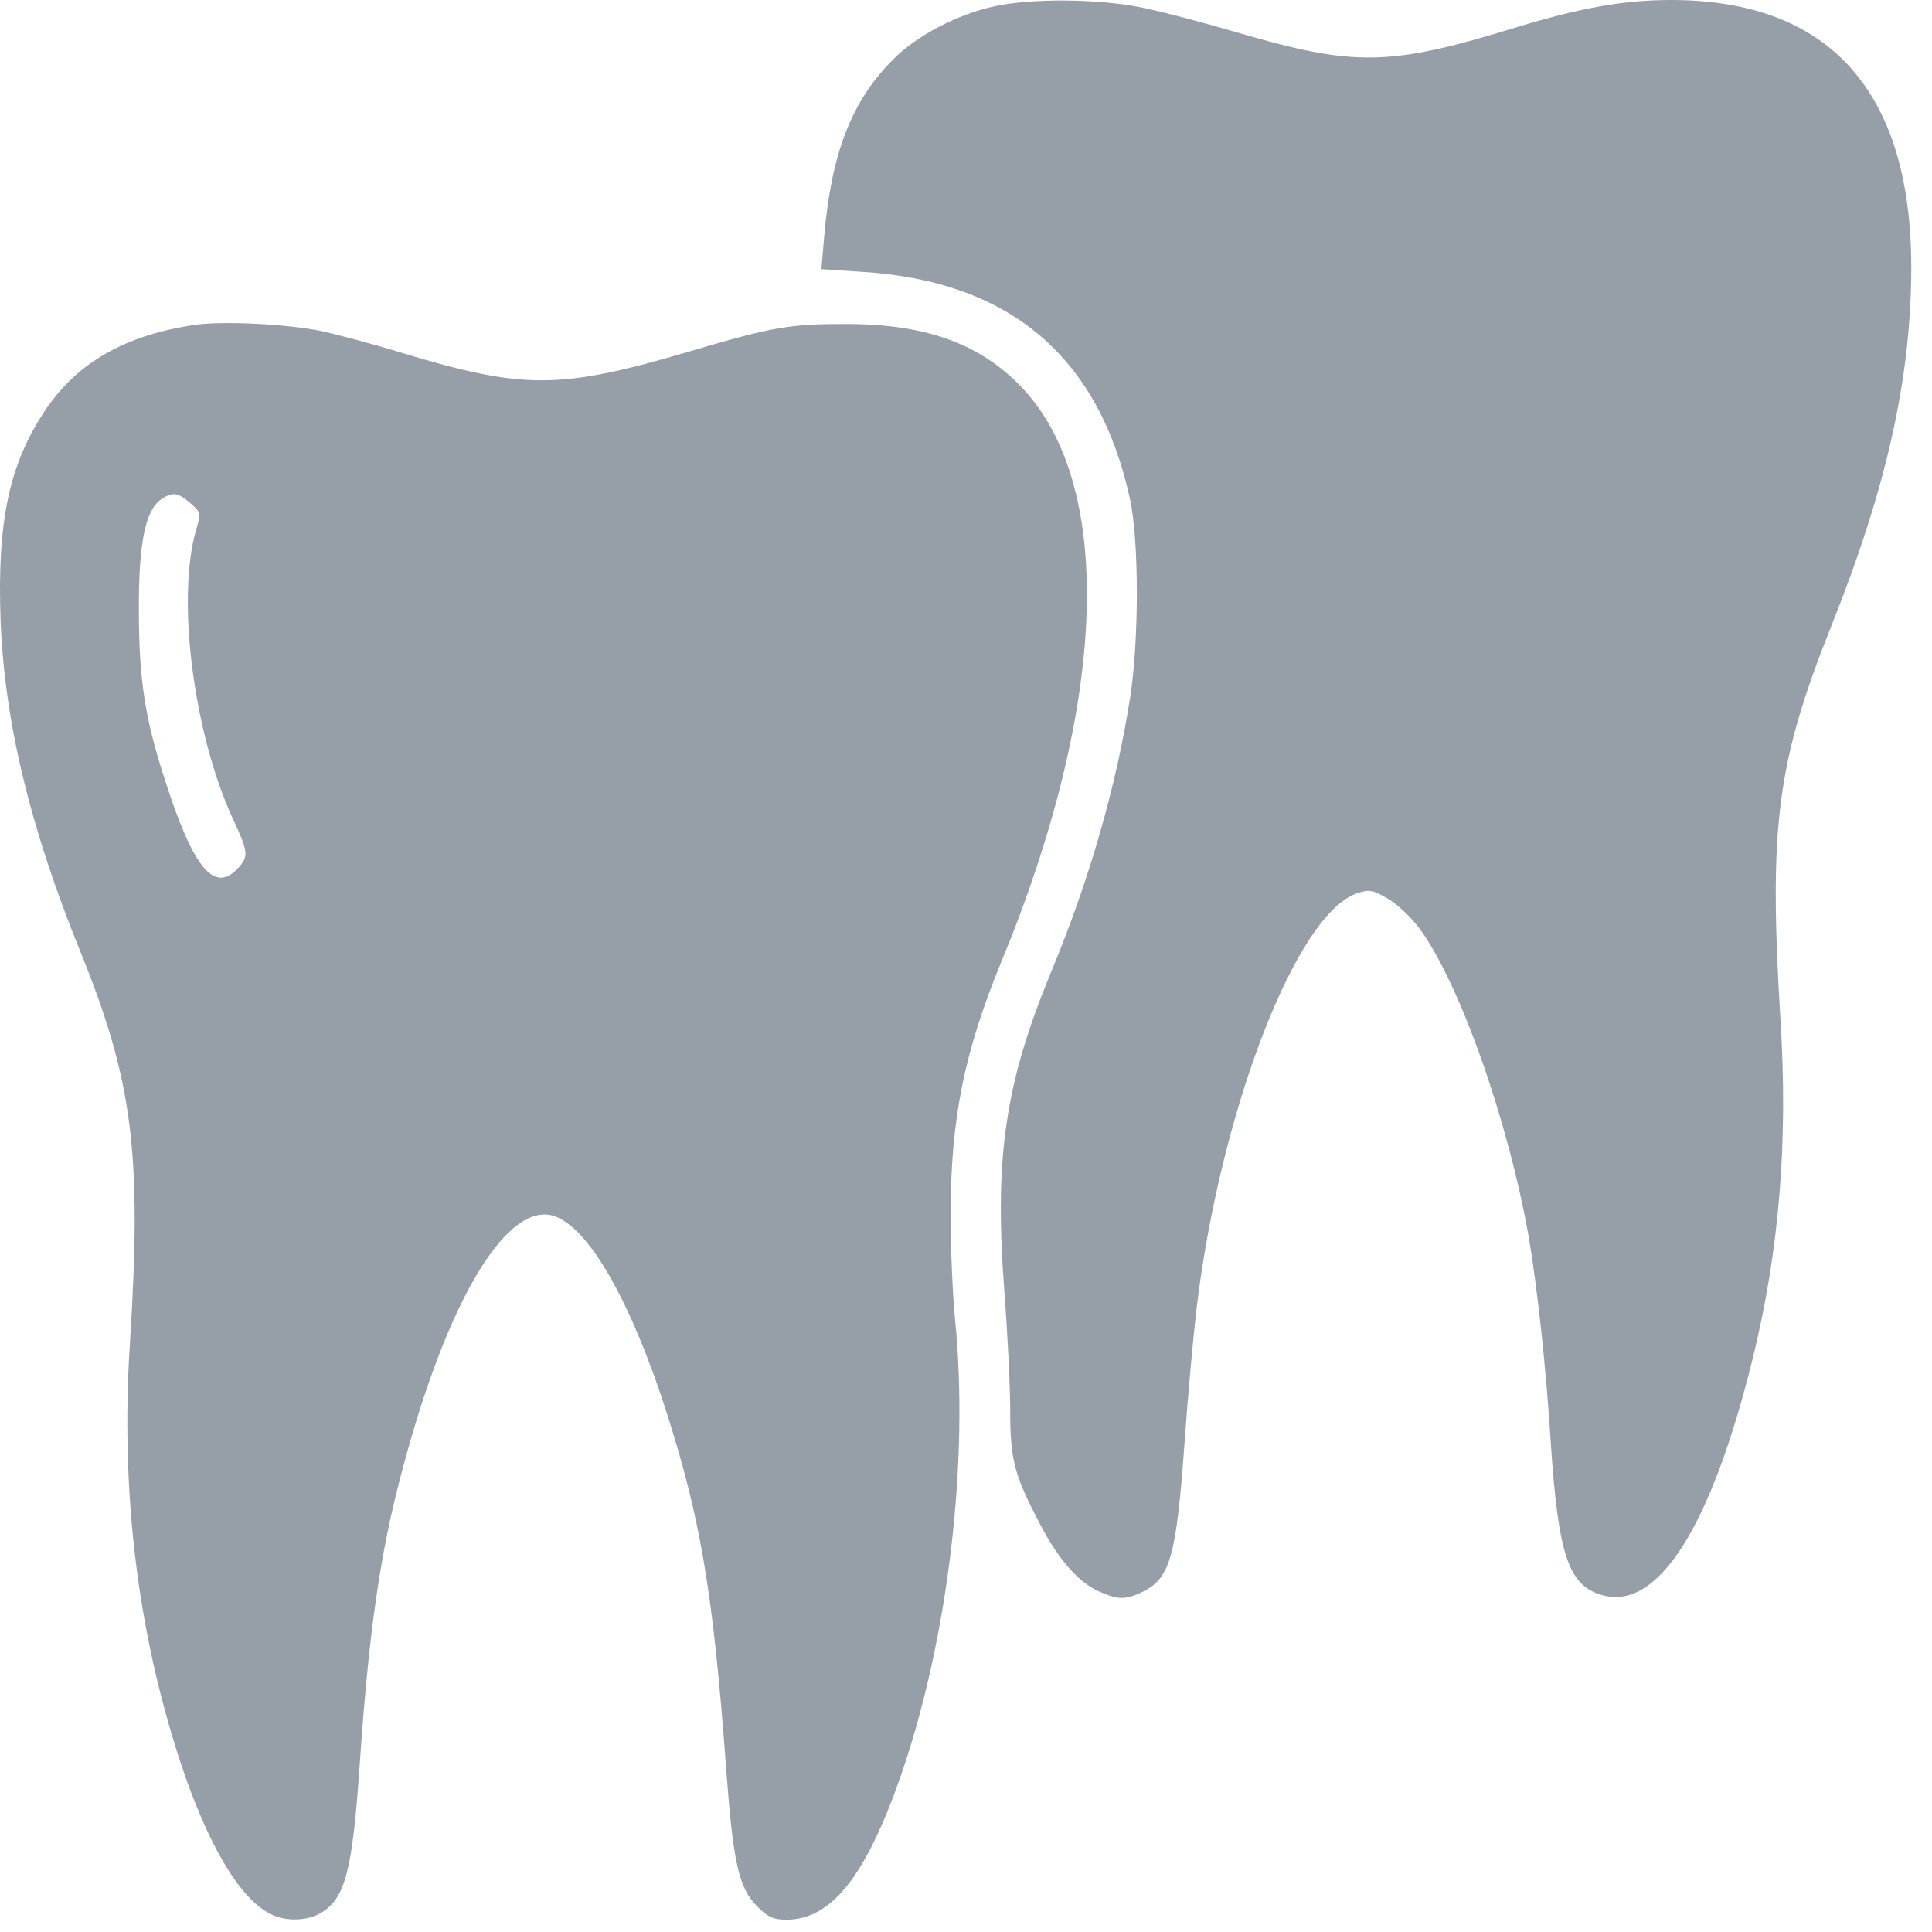
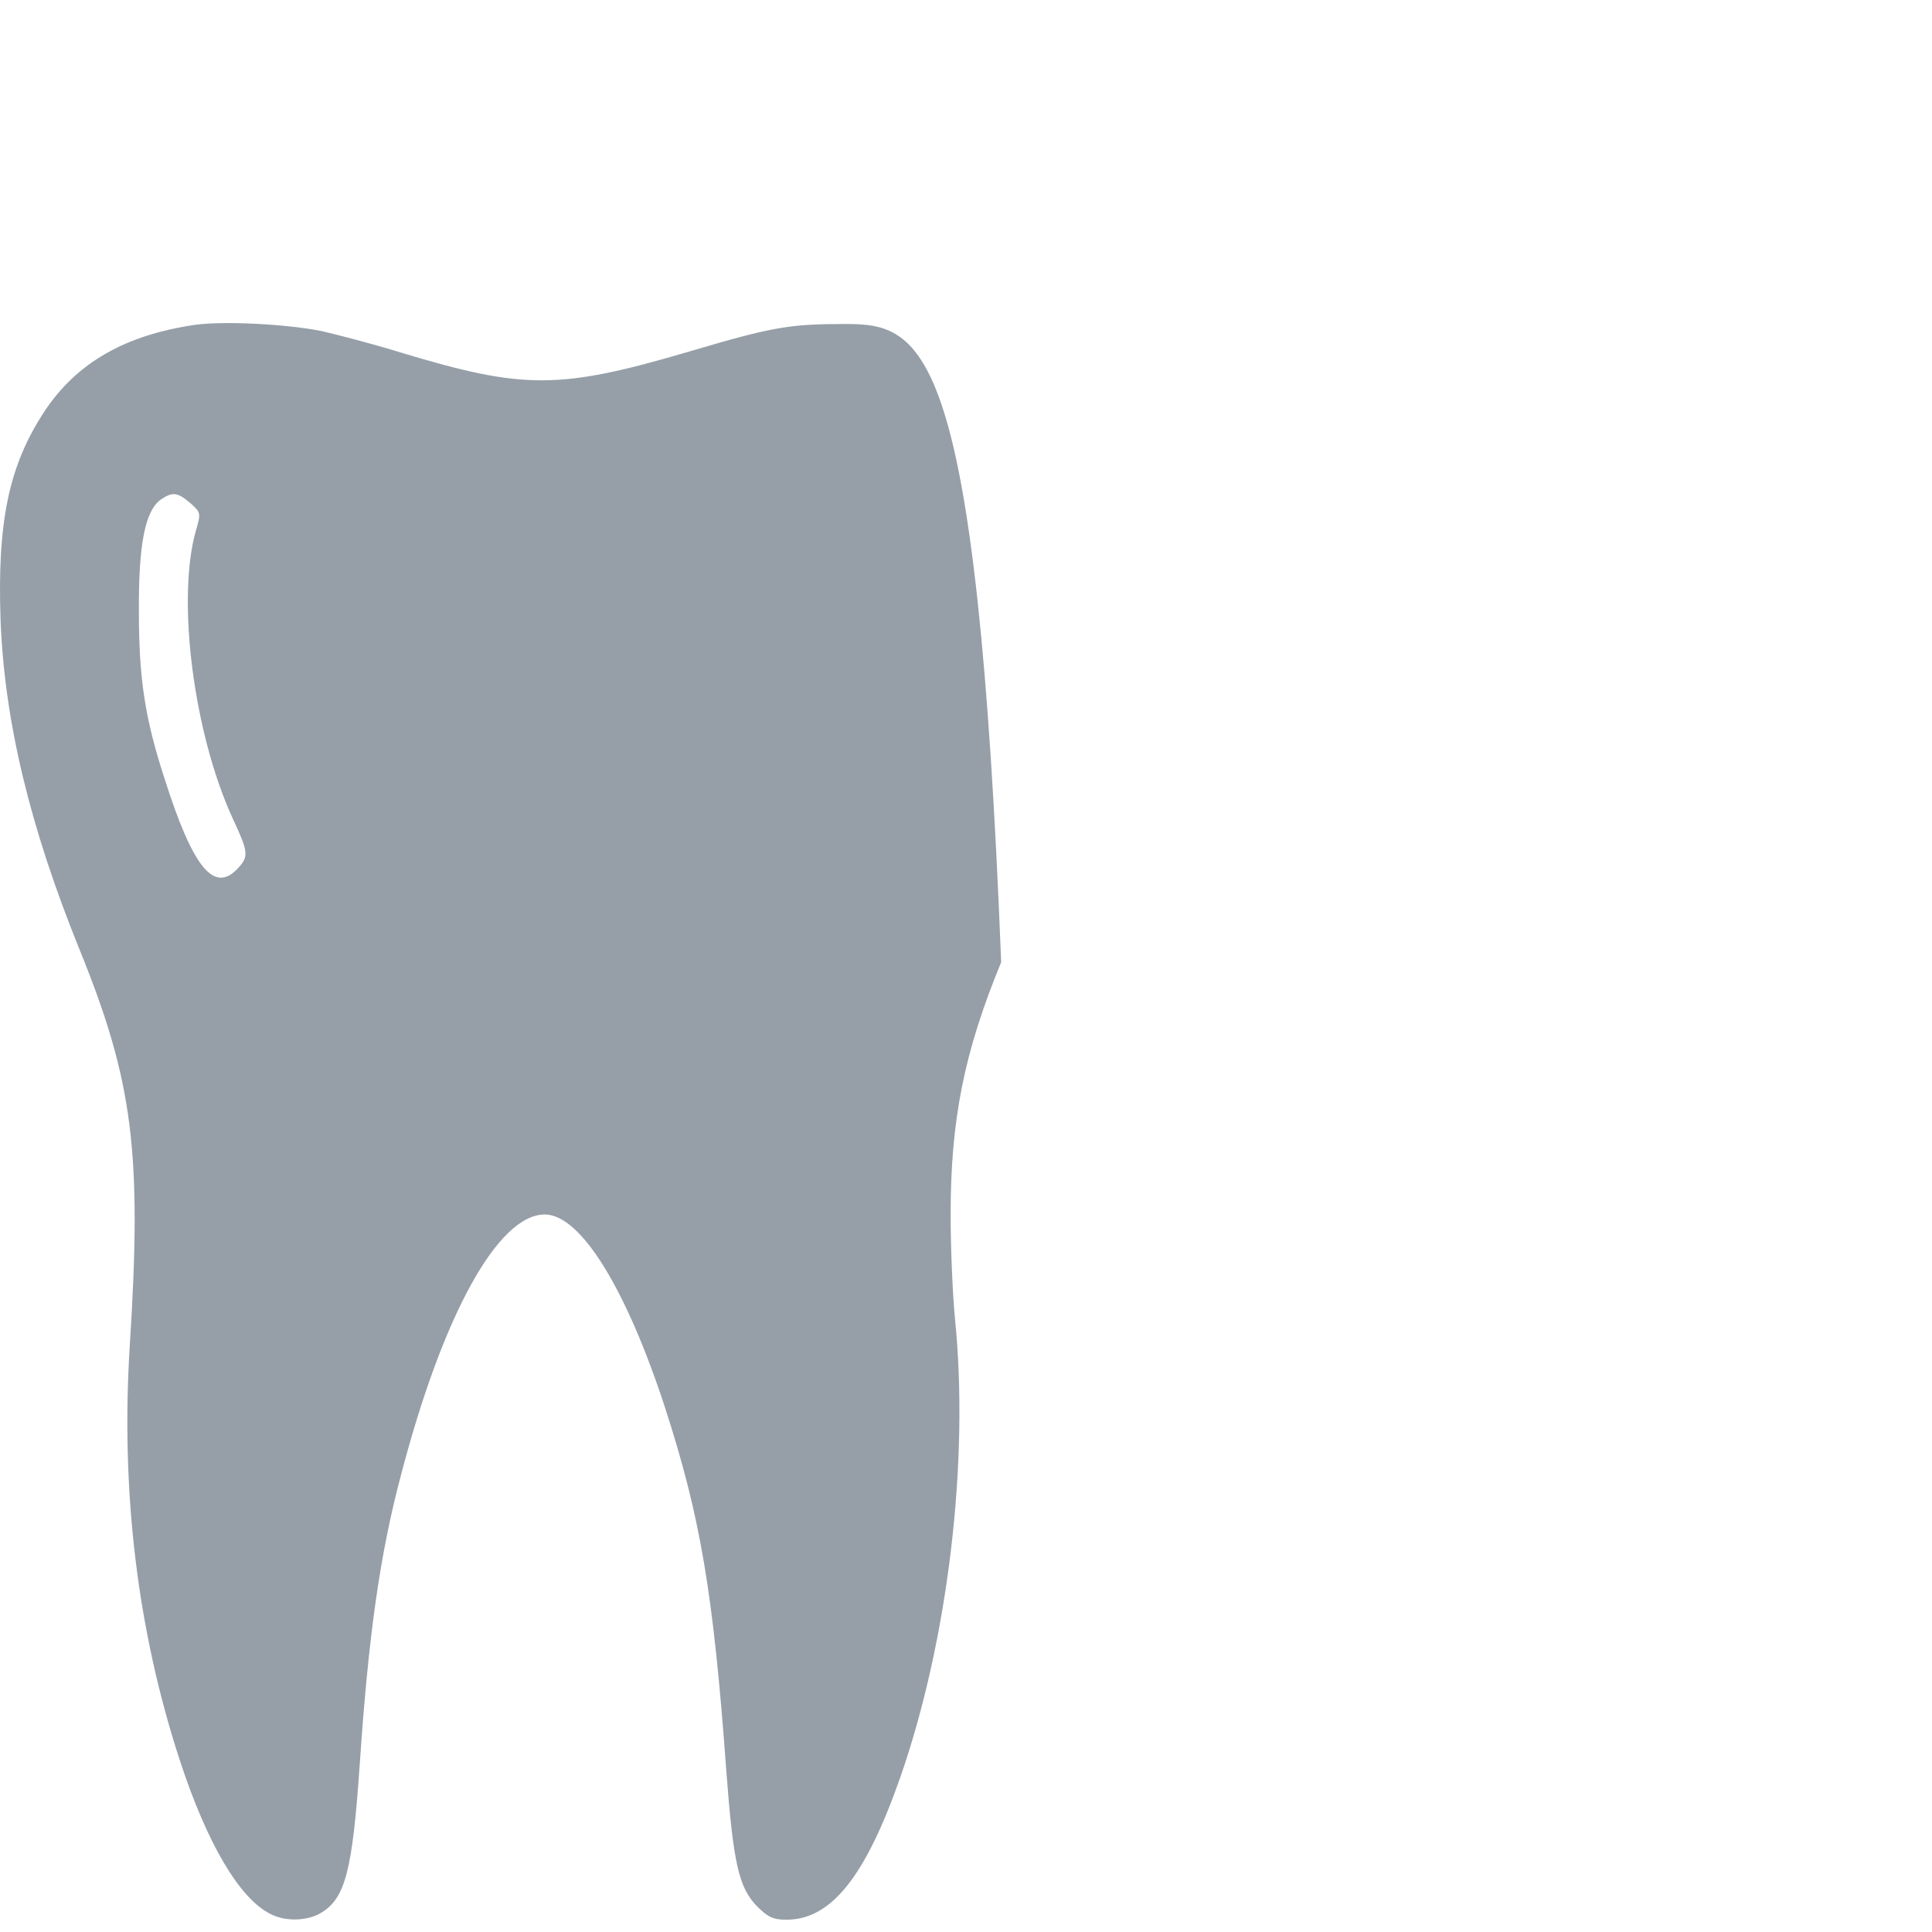
<svg xmlns="http://www.w3.org/2000/svg" width="63" height="63" viewBox="0 0 63 63" fill="none">
-   <path d="M32.43 0.204C31.242 0.46 29.901 1.15 29.134 1.929C27.767 3.283 27.103 5.008 26.873 7.742L26.784 8.777L28.138 8.866C32.941 9.173 35.841 11.638 36.851 16.288C37.144 17.655 37.144 20.887 36.851 22.753C36.403 25.627 35.522 28.706 34.27 31.708C32.775 35.324 32.418 37.738 32.75 42.094C32.852 43.423 32.941 45.186 32.941 45.991C32.941 47.6 33.069 48.099 33.925 49.721C34.5 50.833 35.164 51.586 35.803 51.88C36.455 52.174 36.684 52.174 37.234 51.919C38.154 51.484 38.358 50.782 38.626 47.051C38.728 45.595 38.907 43.64 39.01 42.733C39.776 36.269 42.267 29.779 44.26 29.128C44.656 29 44.758 29.012 45.257 29.306C45.563 29.485 46.023 29.92 46.279 30.265C47.607 32.066 49.191 36.575 49.856 40.37C50.124 41.954 50.418 44.598 50.571 47.077C50.814 50.705 51.146 51.689 52.219 52.008C54.046 52.557 55.783 49.836 57.15 44.317C58.019 40.779 58.313 37.24 58.057 33.216C57.674 26.917 57.943 24.873 59.706 20.44C61.532 15.88 62.324 12.303 62.324 8.687C62.312 2.964 59.642 -5.33882e-06 54.493 -5.33882e-06C52.947 -5.33882e-06 51.529 0.255 49.434 0.894C45.321 2.159 44.184 2.185 40.351 1.06C39.265 0.741 37.86 0.37 37.221 0.243C35.854 -0.038 33.657 -0.064 32.43 0.204Z" fill="#969FA8" />
-   <path d="M6.369 10.591C4.082 10.923 2.498 11.83 1.45 13.414C0.288 15.177 -0.095 17.017 0.019 20.236C0.147 23.532 0.978 26.981 2.6 30.98C4.338 35.26 4.631 37.572 4.235 43.832C3.929 48.623 4.478 53.17 5.871 57.425C6.752 60.108 7.8 61.896 8.809 62.407C9.282 62.663 10.01 62.65 10.457 62.382C11.262 61.909 11.492 61.014 11.734 57.489C12.015 53.349 12.386 50.692 13.076 48.099C14.443 42.861 16.244 39.603 17.764 39.603C18.927 39.603 20.409 41.992 21.686 45.901C22.836 49.453 23.258 51.919 23.679 57.68C23.909 60.759 24.088 61.564 24.701 62.177C25.046 62.522 25.225 62.599 25.647 62.599C27.103 62.599 28.227 61.193 29.364 57.936C30.91 53.49 31.613 47.664 31.14 42.989C31.063 42.209 30.999 40.689 30.999 39.603C30.999 36.499 31.447 34.289 32.647 31.376C36.161 22.88 36.378 15.675 33.209 12.52C31.855 11.166 30.118 10.565 27.576 10.565C25.762 10.565 25.2 10.655 22.529 11.447C18.237 12.711 17.1 12.711 13.076 11.498C12.169 11.217 10.993 10.91 10.482 10.795C9.333 10.565 7.314 10.463 6.369 10.591ZM6.203 16.403C6.548 16.71 6.56 16.723 6.382 17.323C5.756 19.572 6.318 23.915 7.582 26.675C8.106 27.799 8.119 27.927 7.748 28.323C6.982 29.14 6.292 28.31 5.36 25.372C4.721 23.404 4.529 22.114 4.529 19.929C4.516 17.732 4.734 16.659 5.245 16.288C5.628 16.033 5.781 16.046 6.203 16.403Z" fill="#969FA8" />
+   <path d="M6.369 10.591C4.082 10.923 2.498 11.83 1.45 13.414C0.288 15.177 -0.095 17.017 0.019 20.236C0.147 23.532 0.978 26.981 2.6 30.98C4.338 35.26 4.631 37.572 4.235 43.832C3.929 48.623 4.478 53.17 5.871 57.425C6.752 60.108 7.8 61.896 8.809 62.407C9.282 62.663 10.01 62.65 10.457 62.382C11.262 61.909 11.492 61.014 11.734 57.489C12.015 53.349 12.386 50.692 13.076 48.099C14.443 42.861 16.244 39.603 17.764 39.603C18.927 39.603 20.409 41.992 21.686 45.901C22.836 49.453 23.258 51.919 23.679 57.68C23.909 60.759 24.088 61.564 24.701 62.177C25.046 62.522 25.225 62.599 25.647 62.599C27.103 62.599 28.227 61.193 29.364 57.936C30.91 53.49 31.613 47.664 31.14 42.989C31.063 42.209 30.999 40.689 30.999 39.603C30.999 36.499 31.447 34.289 32.647 31.376C31.855 11.166 30.118 10.565 27.576 10.565C25.762 10.565 25.2 10.655 22.529 11.447C18.237 12.711 17.1 12.711 13.076 11.498C12.169 11.217 10.993 10.91 10.482 10.795C9.333 10.565 7.314 10.463 6.369 10.591ZM6.203 16.403C6.548 16.71 6.56 16.723 6.382 17.323C5.756 19.572 6.318 23.915 7.582 26.675C8.106 27.799 8.119 27.927 7.748 28.323C6.982 29.14 6.292 28.31 5.36 25.372C4.721 23.404 4.529 22.114 4.529 19.929C4.516 17.732 4.734 16.659 5.245 16.288C5.628 16.033 5.781 16.046 6.203 16.403Z" fill="#969FA8" />
</svg>